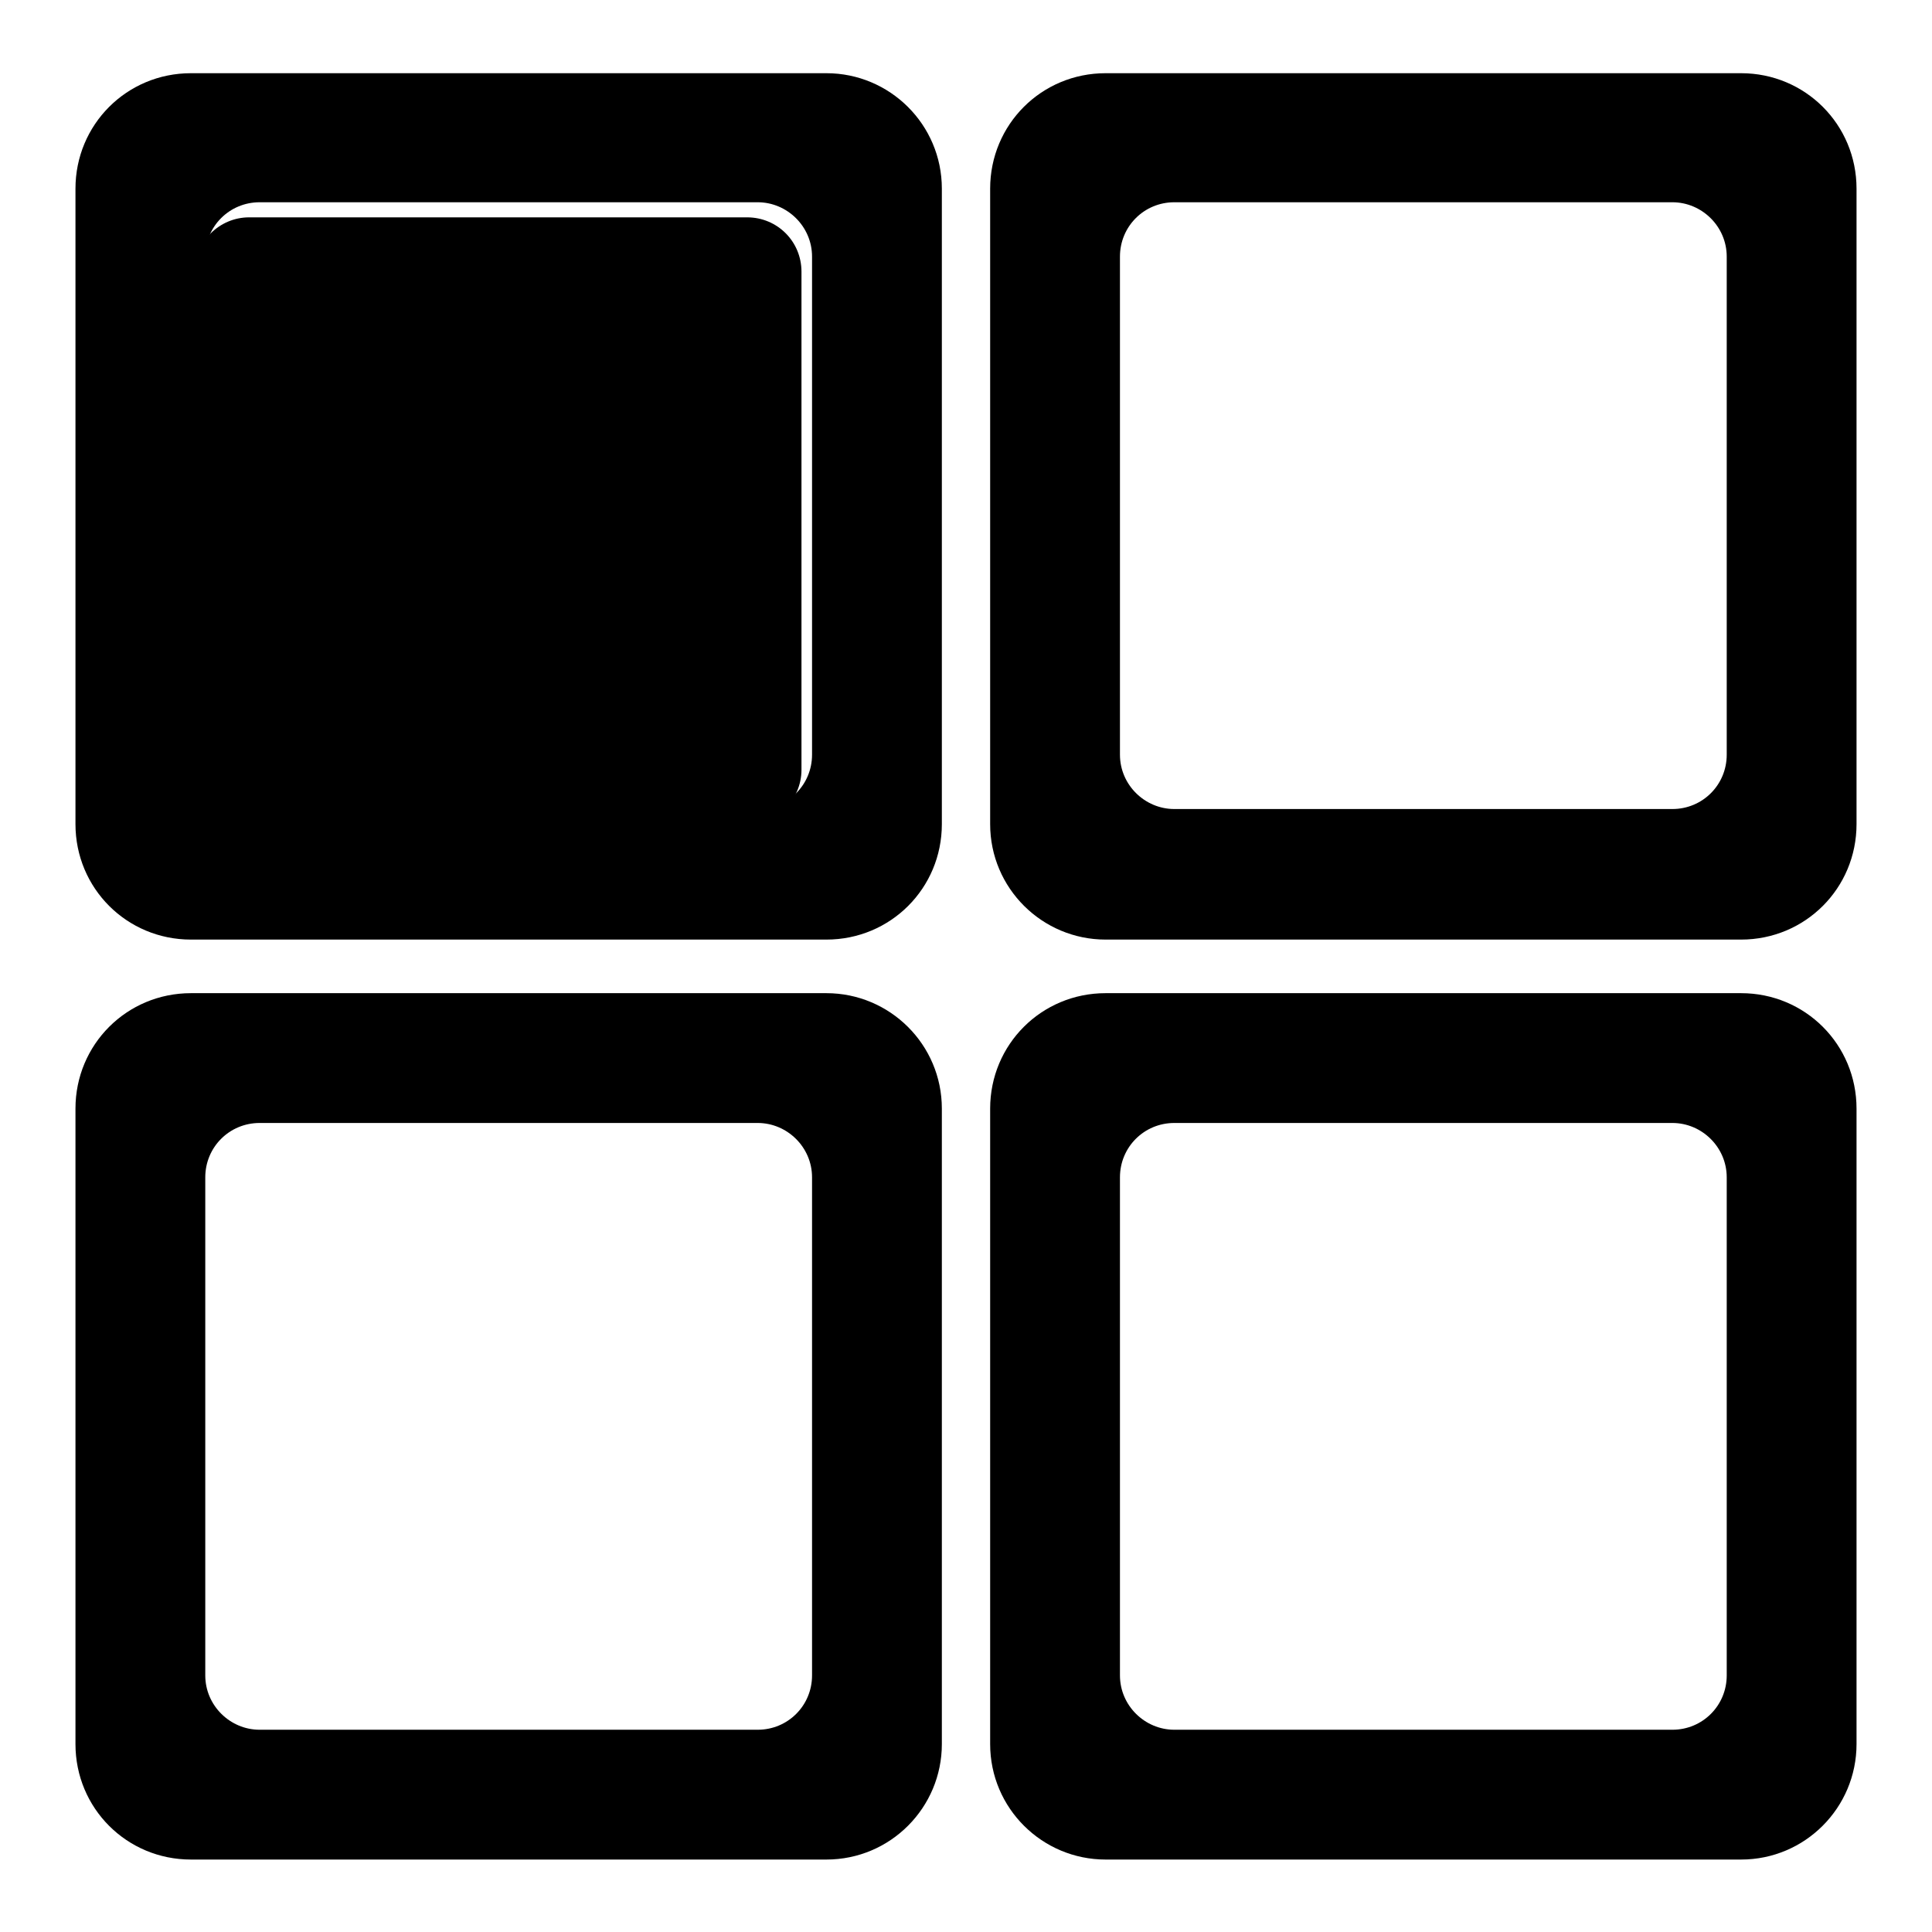
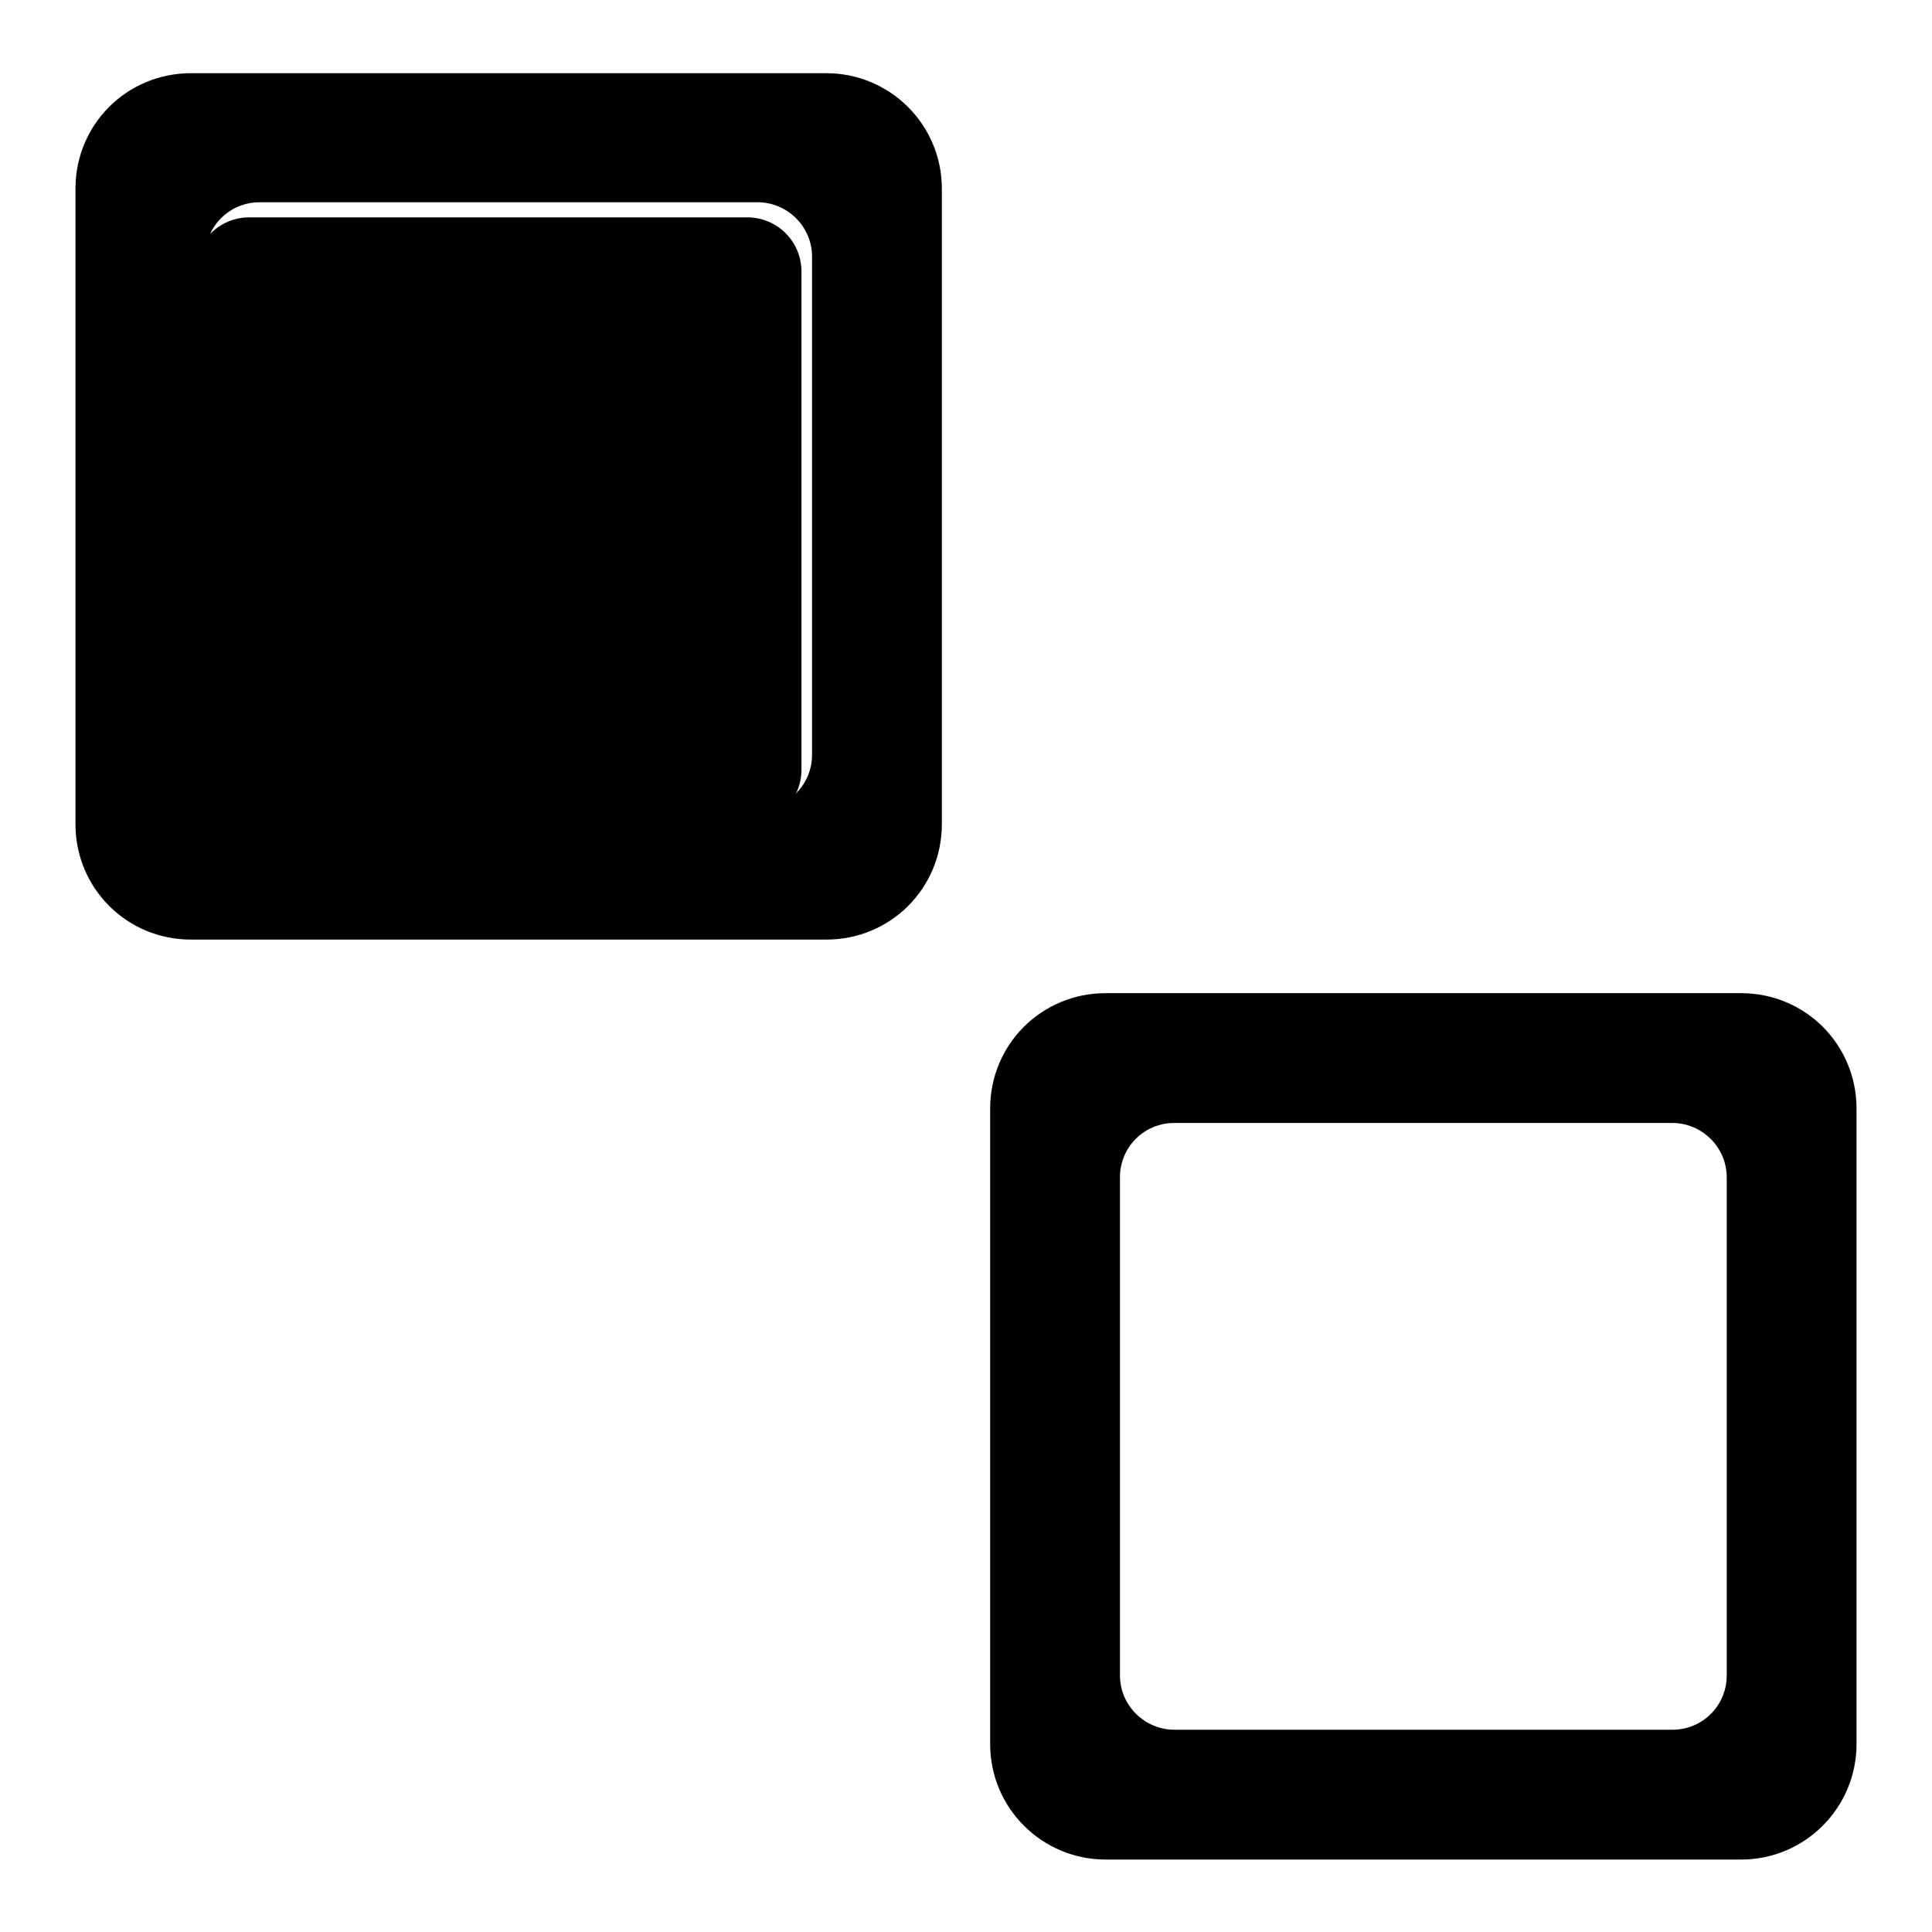
<svg xmlns="http://www.w3.org/2000/svg" version="1.1" x="0px" y="0px" viewBox="0 0 256 256" enable-background="new 0 0 256 256" xml:space="preserve">
  <g>
    <g>
      <path fill="#000000" d="M99,28.8H33c-3.9,0-7.2,3.2-7.2,7.2v66c0,4,3.2,7.2,7.2,7.2h66c3.9,0,7.2-3.2,7.2-7.2v-66C106.2,32,103,28.8,99,28.8z" />
      <path fill="#000000" d="M109.5,9.7H25.3C16.8,9.7,10,16.5,10,25v84.2c0,8.5,6.8,15.3,15.3,15.3h84.2c8.5,0,15.3-6.8,15.3-15.3V25C124.8,16.5,117.9,9.7,109.5,9.7z M107.6,100c0,4-3.2,7.2-7.2,7.2h-66c-3.9,0-7.2-3.2-7.2-7.2V34c0-4,3.2-7.2,7.2-7.2h66c3.9,0,7.2,3.2,7.2,7.2V100z" />
-       <path fill="#000000" d="M230.7,9.7h-84.2c-8.5,0-15.3,6.8-15.3,15.3v84.2c0,8.5,6.9,15.3,15.3,15.3h84.2c8.5,0,15.3-6.8,15.3-15.3V25C246,16.5,239.2,9.7,230.7,9.7z M228.8,100c0,4-3.2,7.2-7.2,7.2h-66c-3.9,0-7.2-3.2-7.2-7.2V34c0-4,3.2-7.2,7.2-7.2h66c3.9,0,7.2,3.2,7.2,7.2V100z" />
-       <path fill="#000000" d="M109.5,131.6H25.3c-8.5,0-15.3,6.8-15.3,15.3v84.2c0,8.5,6.8,15.3,15.3,15.3h84.2c8.5,0,15.3-6.9,15.3-15.3v-84.2C124.8,138.4,117.9,131.6,109.5,131.6z M107.6,222c0,4-3.2,7.2-7.2,7.2h-66c-3.9,0-7.2-3.2-7.2-7.2v-66c0-4,3.2-7.2,7.2-7.2h66c3.9,0,7.2,3.2,7.2,7.2V222z" />
-       <path fill="#000000" d="M230.7,131.6h-84.2c-8.5,0-15.3,6.8-15.3,15.3v84.2c0,8.5,6.9,15.3,15.3,15.3h84.2c8.5,0,15.3-6.9,15.3-15.3v-84.2C246,138.4,239.2,131.6,230.7,131.6z M228.8,222c0,4-3.2,7.2-7.2,7.2h-66c-3.9,0-7.2-3.2-7.2-7.2v-66c0-4,3.2-7.2,7.2-7.2h66c3.9,0,7.2,3.2,7.2,7.2V222z" />
+       <path fill="#000000" d="M230.7,131.6h-84.2c-8.5,0-15.3,6.8-15.3,15.3v84.2c0,8.5,6.9,15.3,15.3,15.3h84.2c8.5,0,15.3-6.9,15.3-15.3v-84.2C246,138.4,239.2,131.6,230.7,131.6z M228.8,222c0,4-3.2,7.2-7.2,7.2h-66c-3.9,0-7.2-3.2-7.2-7.2v-66c0-4,3.2-7.2,7.2-7.2h66c3.9,0,7.2,3.2,7.2,7.2z" />
    </g>
  </g>
</svg>